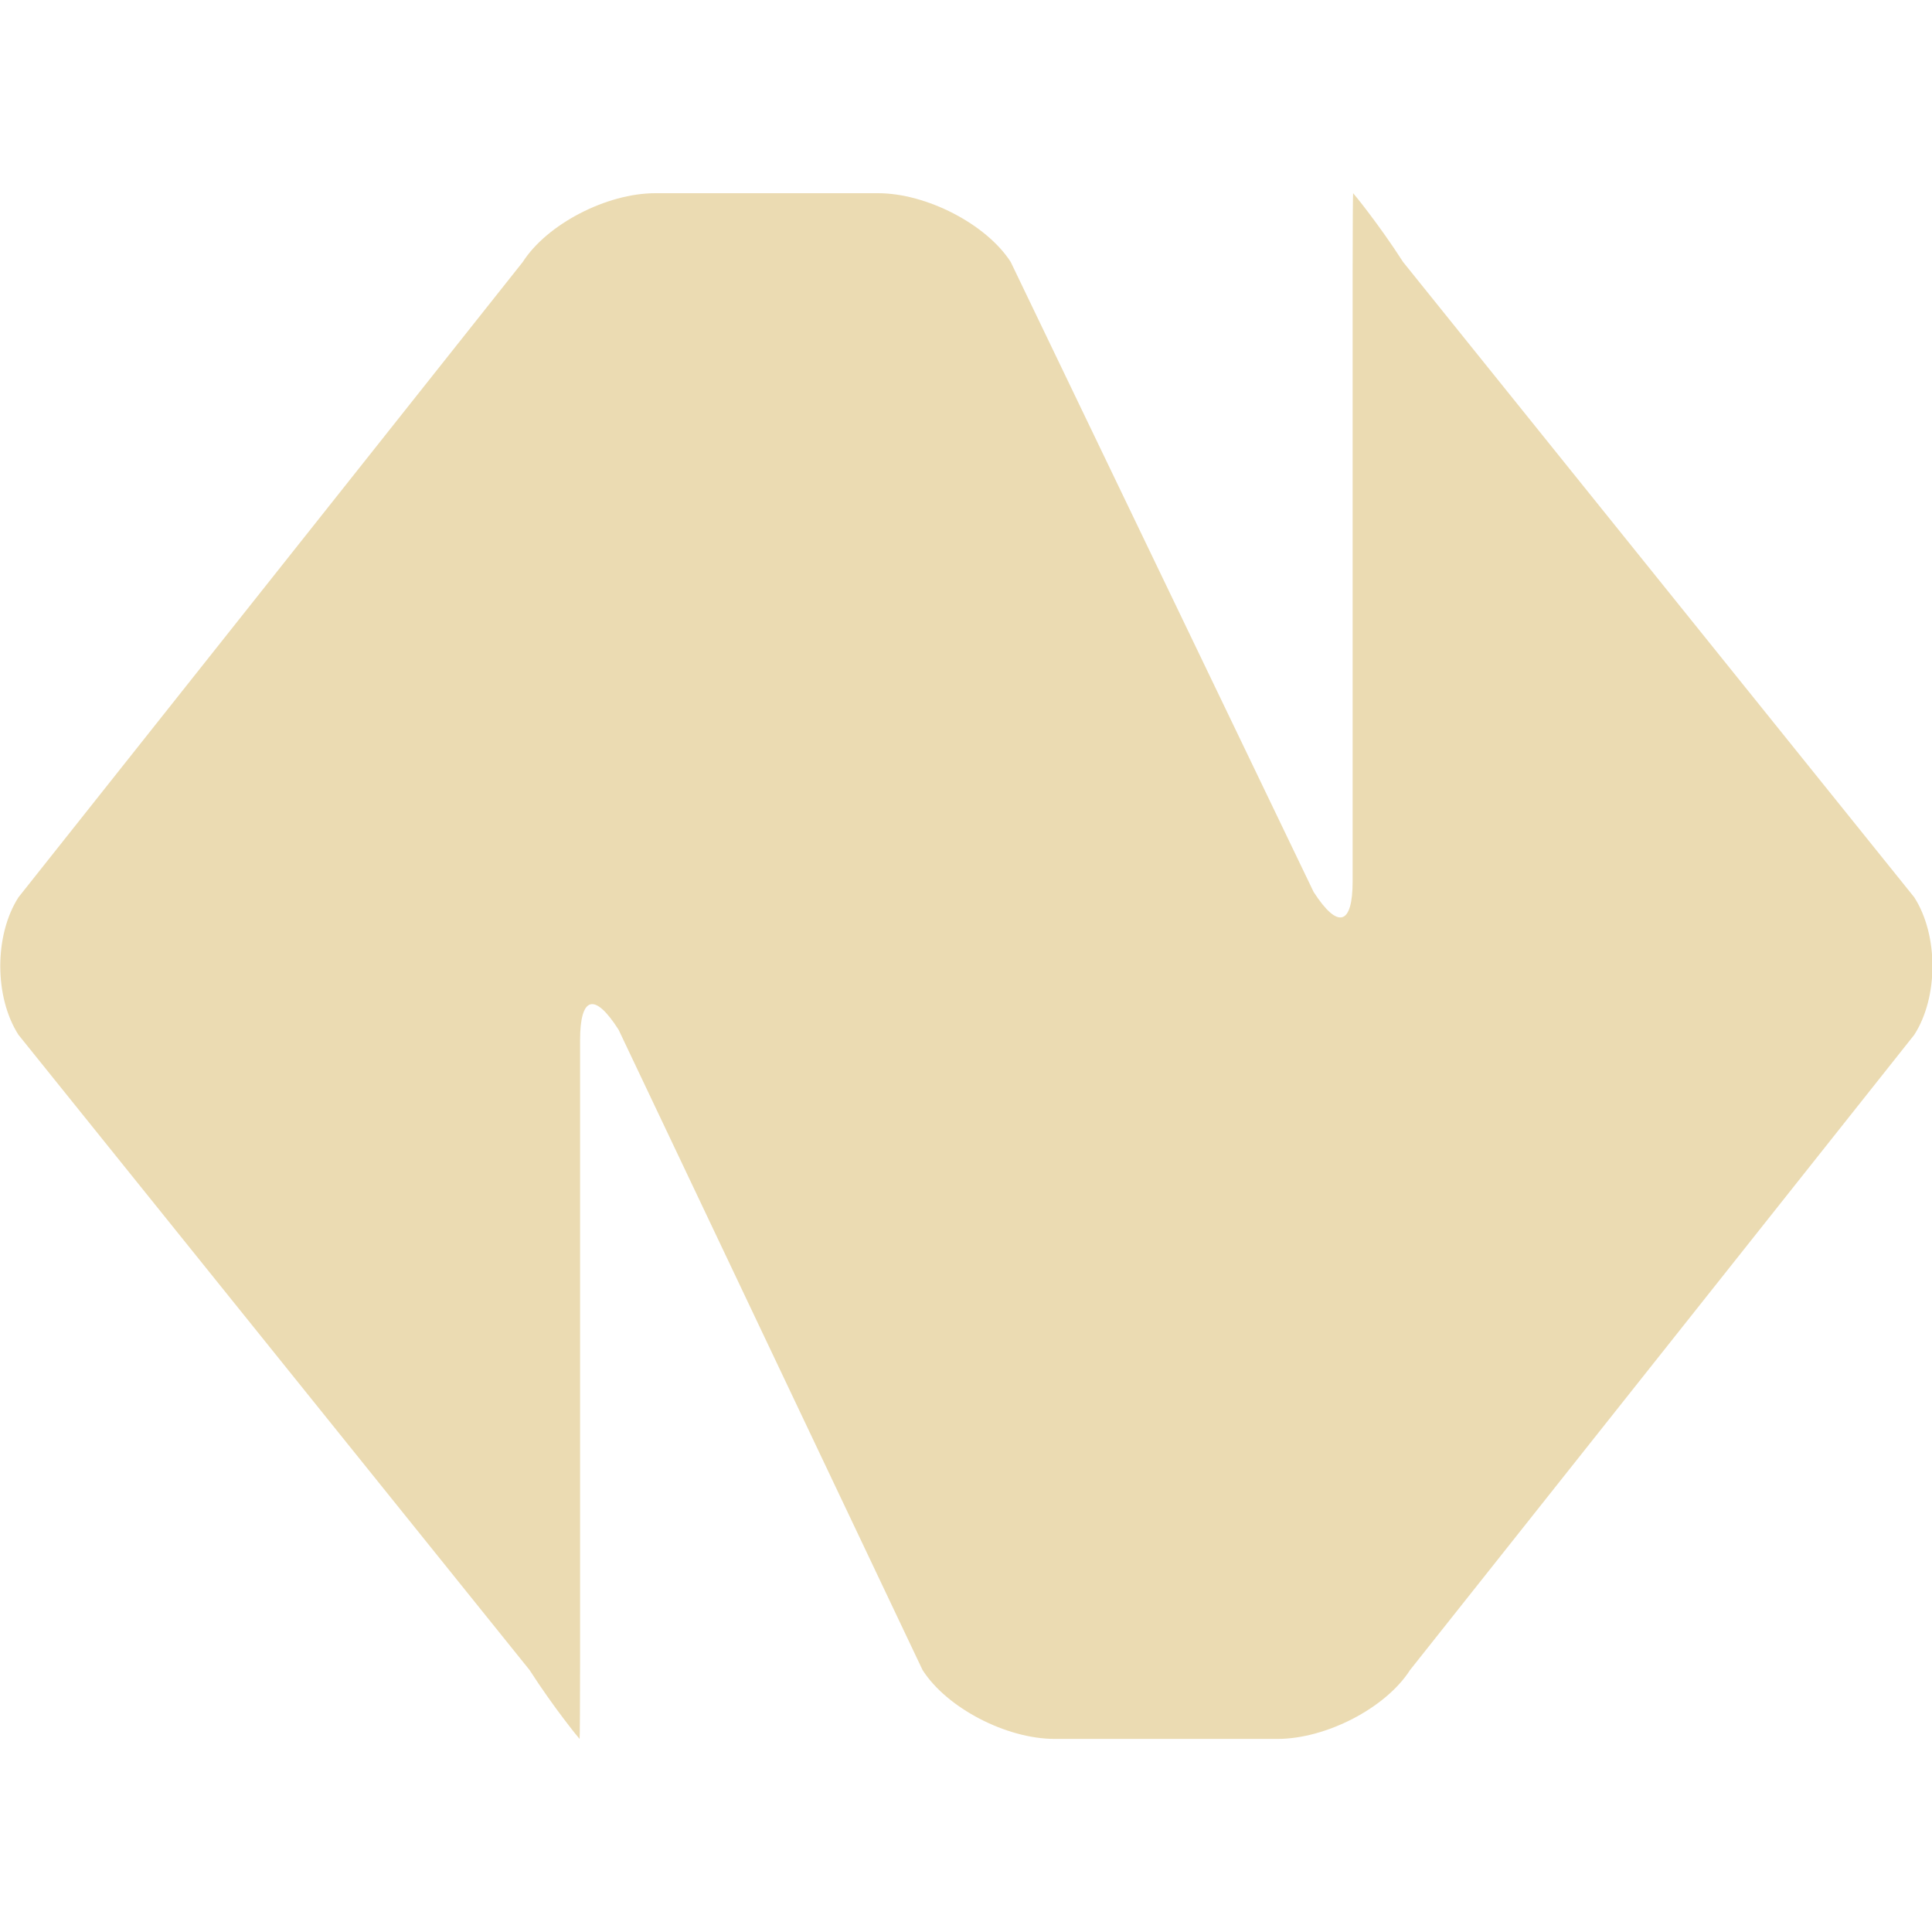
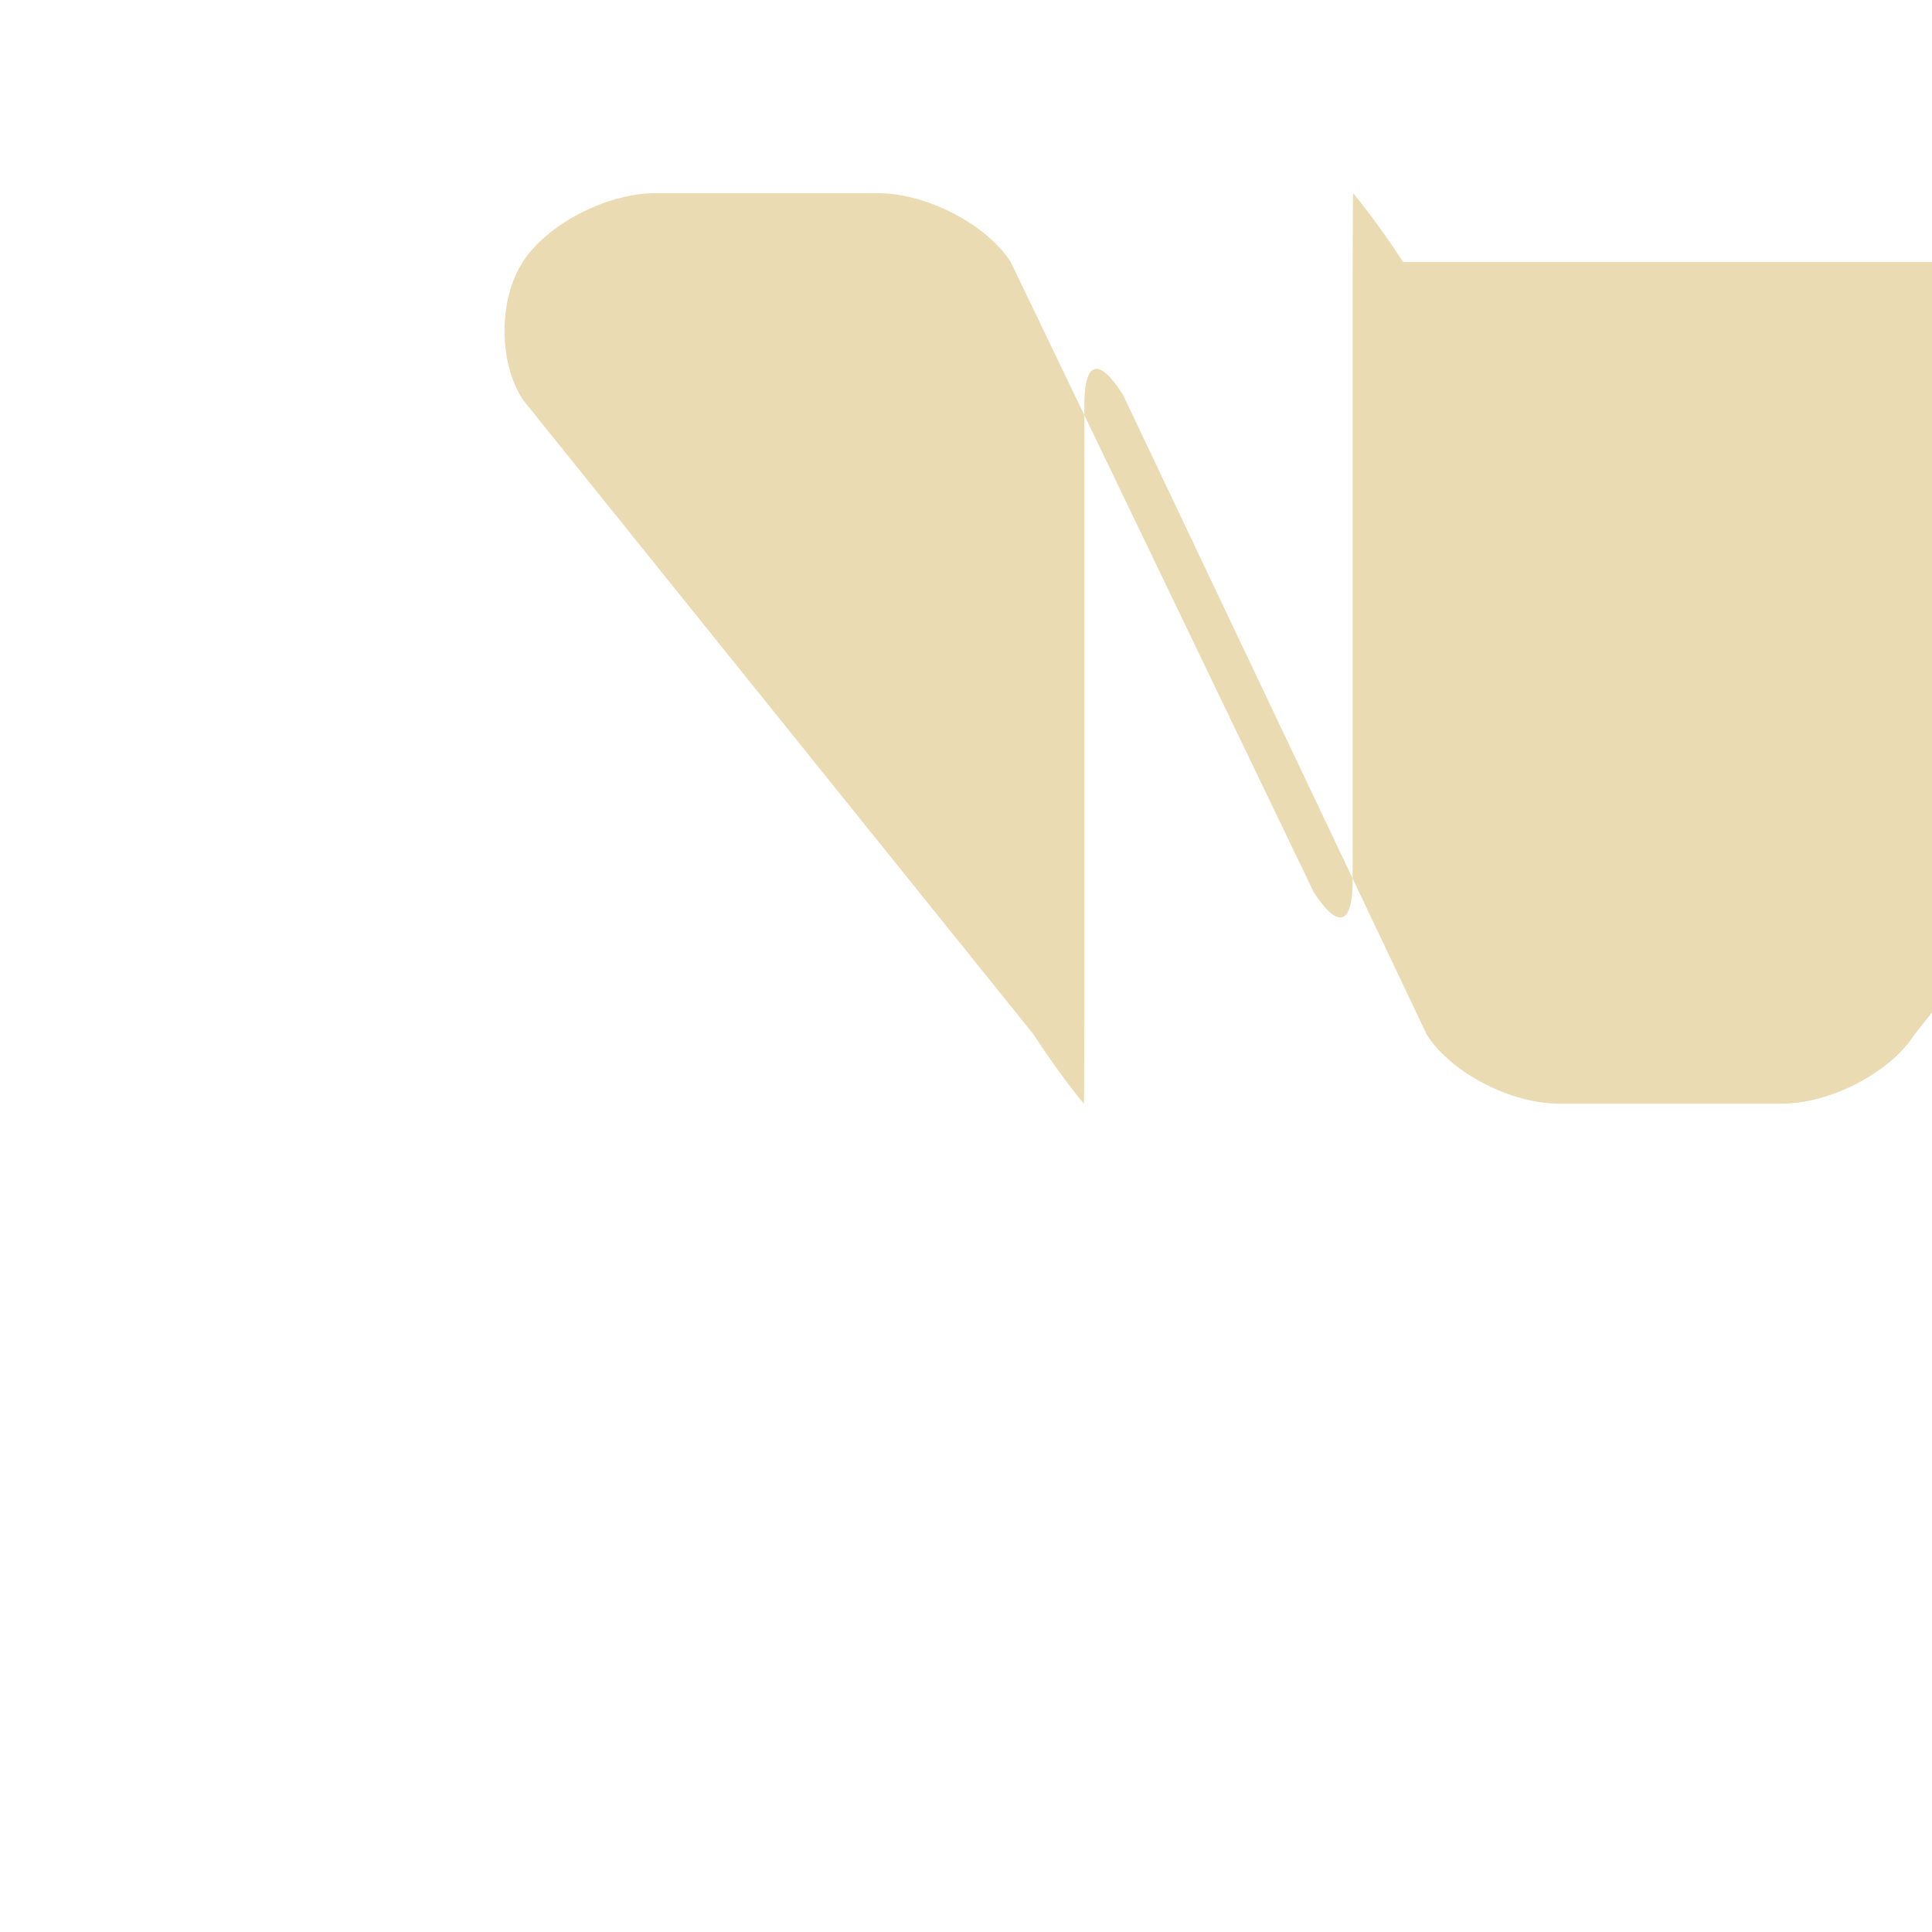
<svg xmlns="http://www.w3.org/2000/svg" width="16" height="16" style="isolation:isolate" version="1.1" viewBox="0 0 16 16">
-   <path d="m11.62 2.17c-0.201-0.313-0.412-0.57-0.414-0.57-0.002 0-0.004 0.296-0.004 0.657v5.041c0 0.362-0.121 0.402-0.323 0.089l-2.509-5.218c-0.202-0.313-0.697-0.569-1.099-0.569h-1.844c-0.403 0-0.897 0.256-1.098 0.57l-4.176 5.261c-0.201 0.313-0.201 0.826 0 1.139l4.233 5.261c0.201 0.313 0.412 0.57 0.414 0.57 0.002 0 0.004-0.296 0.004-0.657v-5.129c0-0.362 0.119-0.401 0.319-0.087l2.517 5.302c0.2 0.314 0.693 0.571 1.095 0.571h1.844c0.403 0 0.897-0.256 1.098-0.57l4.176-5.261c0.201-0.313 0.201-0.826 0-1.139z" fill="#ebdbb2" stroke-width="1.6" />
+   <path d="m11.62 2.17c-0.201-0.313-0.412-0.57-0.414-0.57-0.002 0-0.004 0.296-0.004 0.657v5.041c0 0.362-0.121 0.402-0.323 0.089l-2.509-5.218c-0.202-0.313-0.697-0.569-1.099-0.569h-1.844c-0.403 0-0.897 0.256-1.098 0.57c-0.201 0.313-0.201 0.826 0 1.139l4.233 5.261c0.201 0.313 0.412 0.57 0.414 0.57 0.002 0 0.004-0.296 0.004-0.657v-5.129c0-0.362 0.119-0.401 0.319-0.087l2.517 5.302c0.2 0.314 0.693 0.571 1.095 0.571h1.844c0.403 0 0.897-0.256 1.098-0.57l4.176-5.261c0.201-0.313 0.201-0.826 0-1.139z" fill="#ebdbb2" stroke-width="1.6" />
</svg>